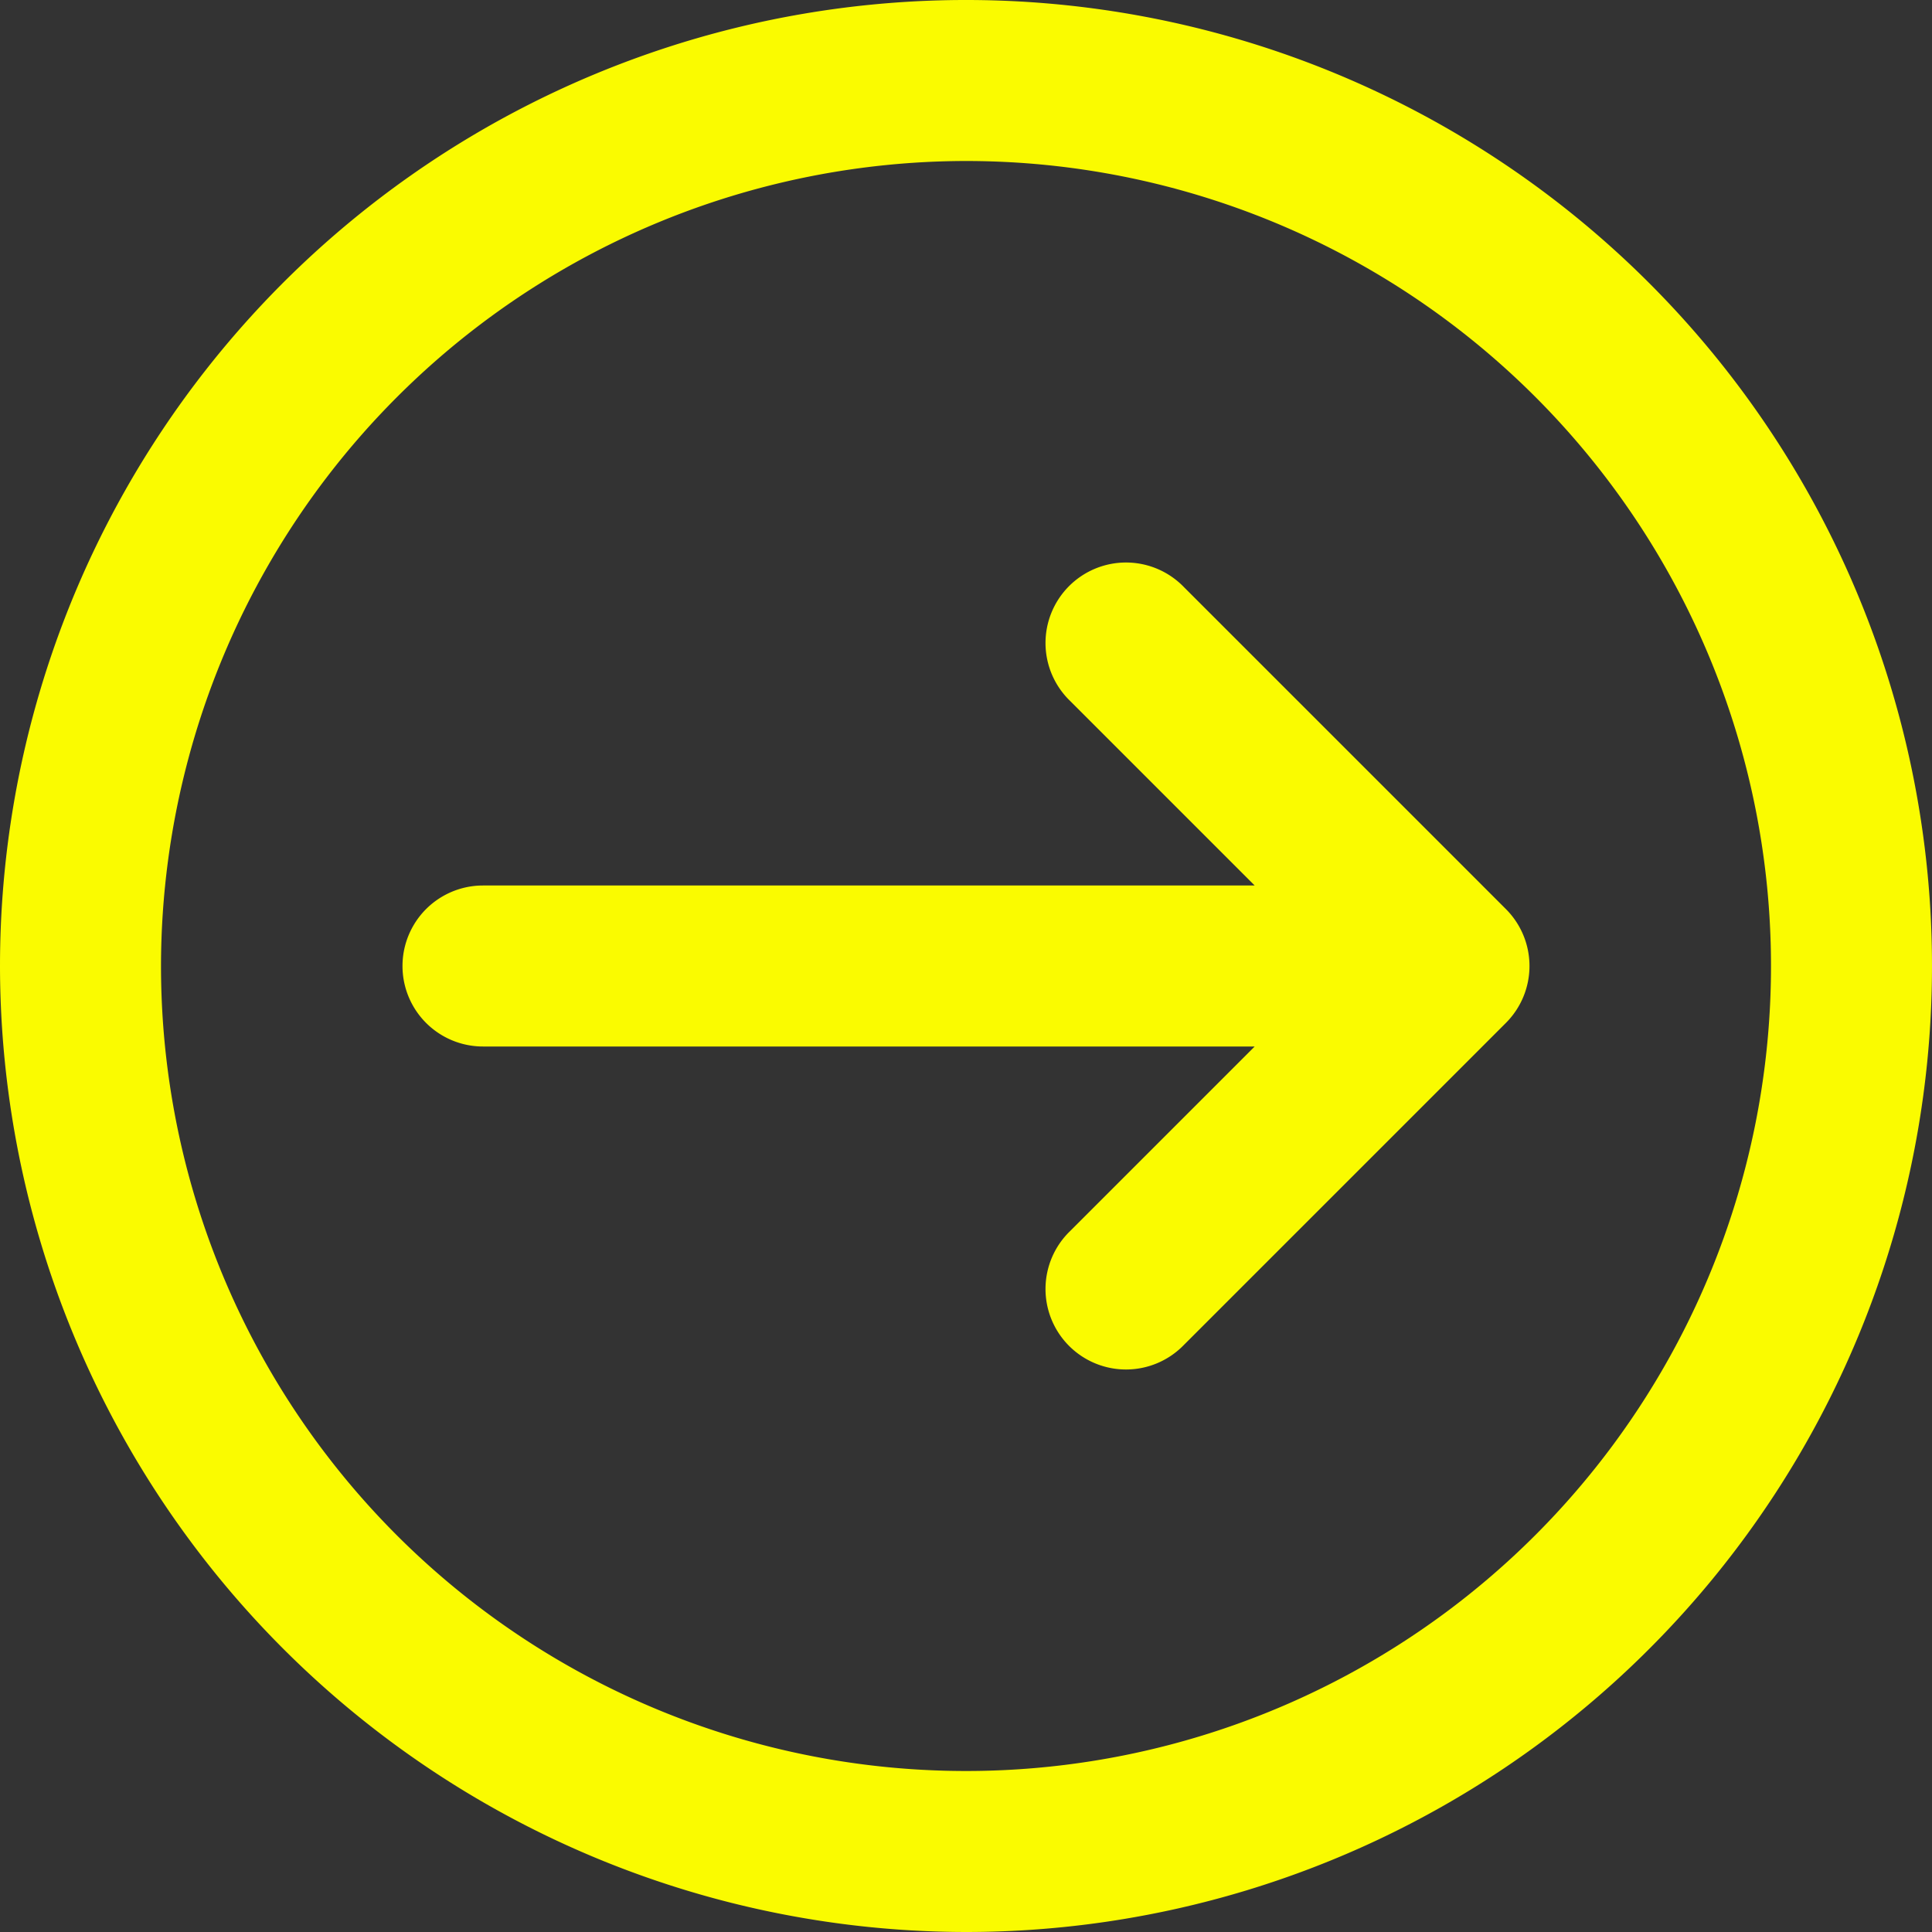
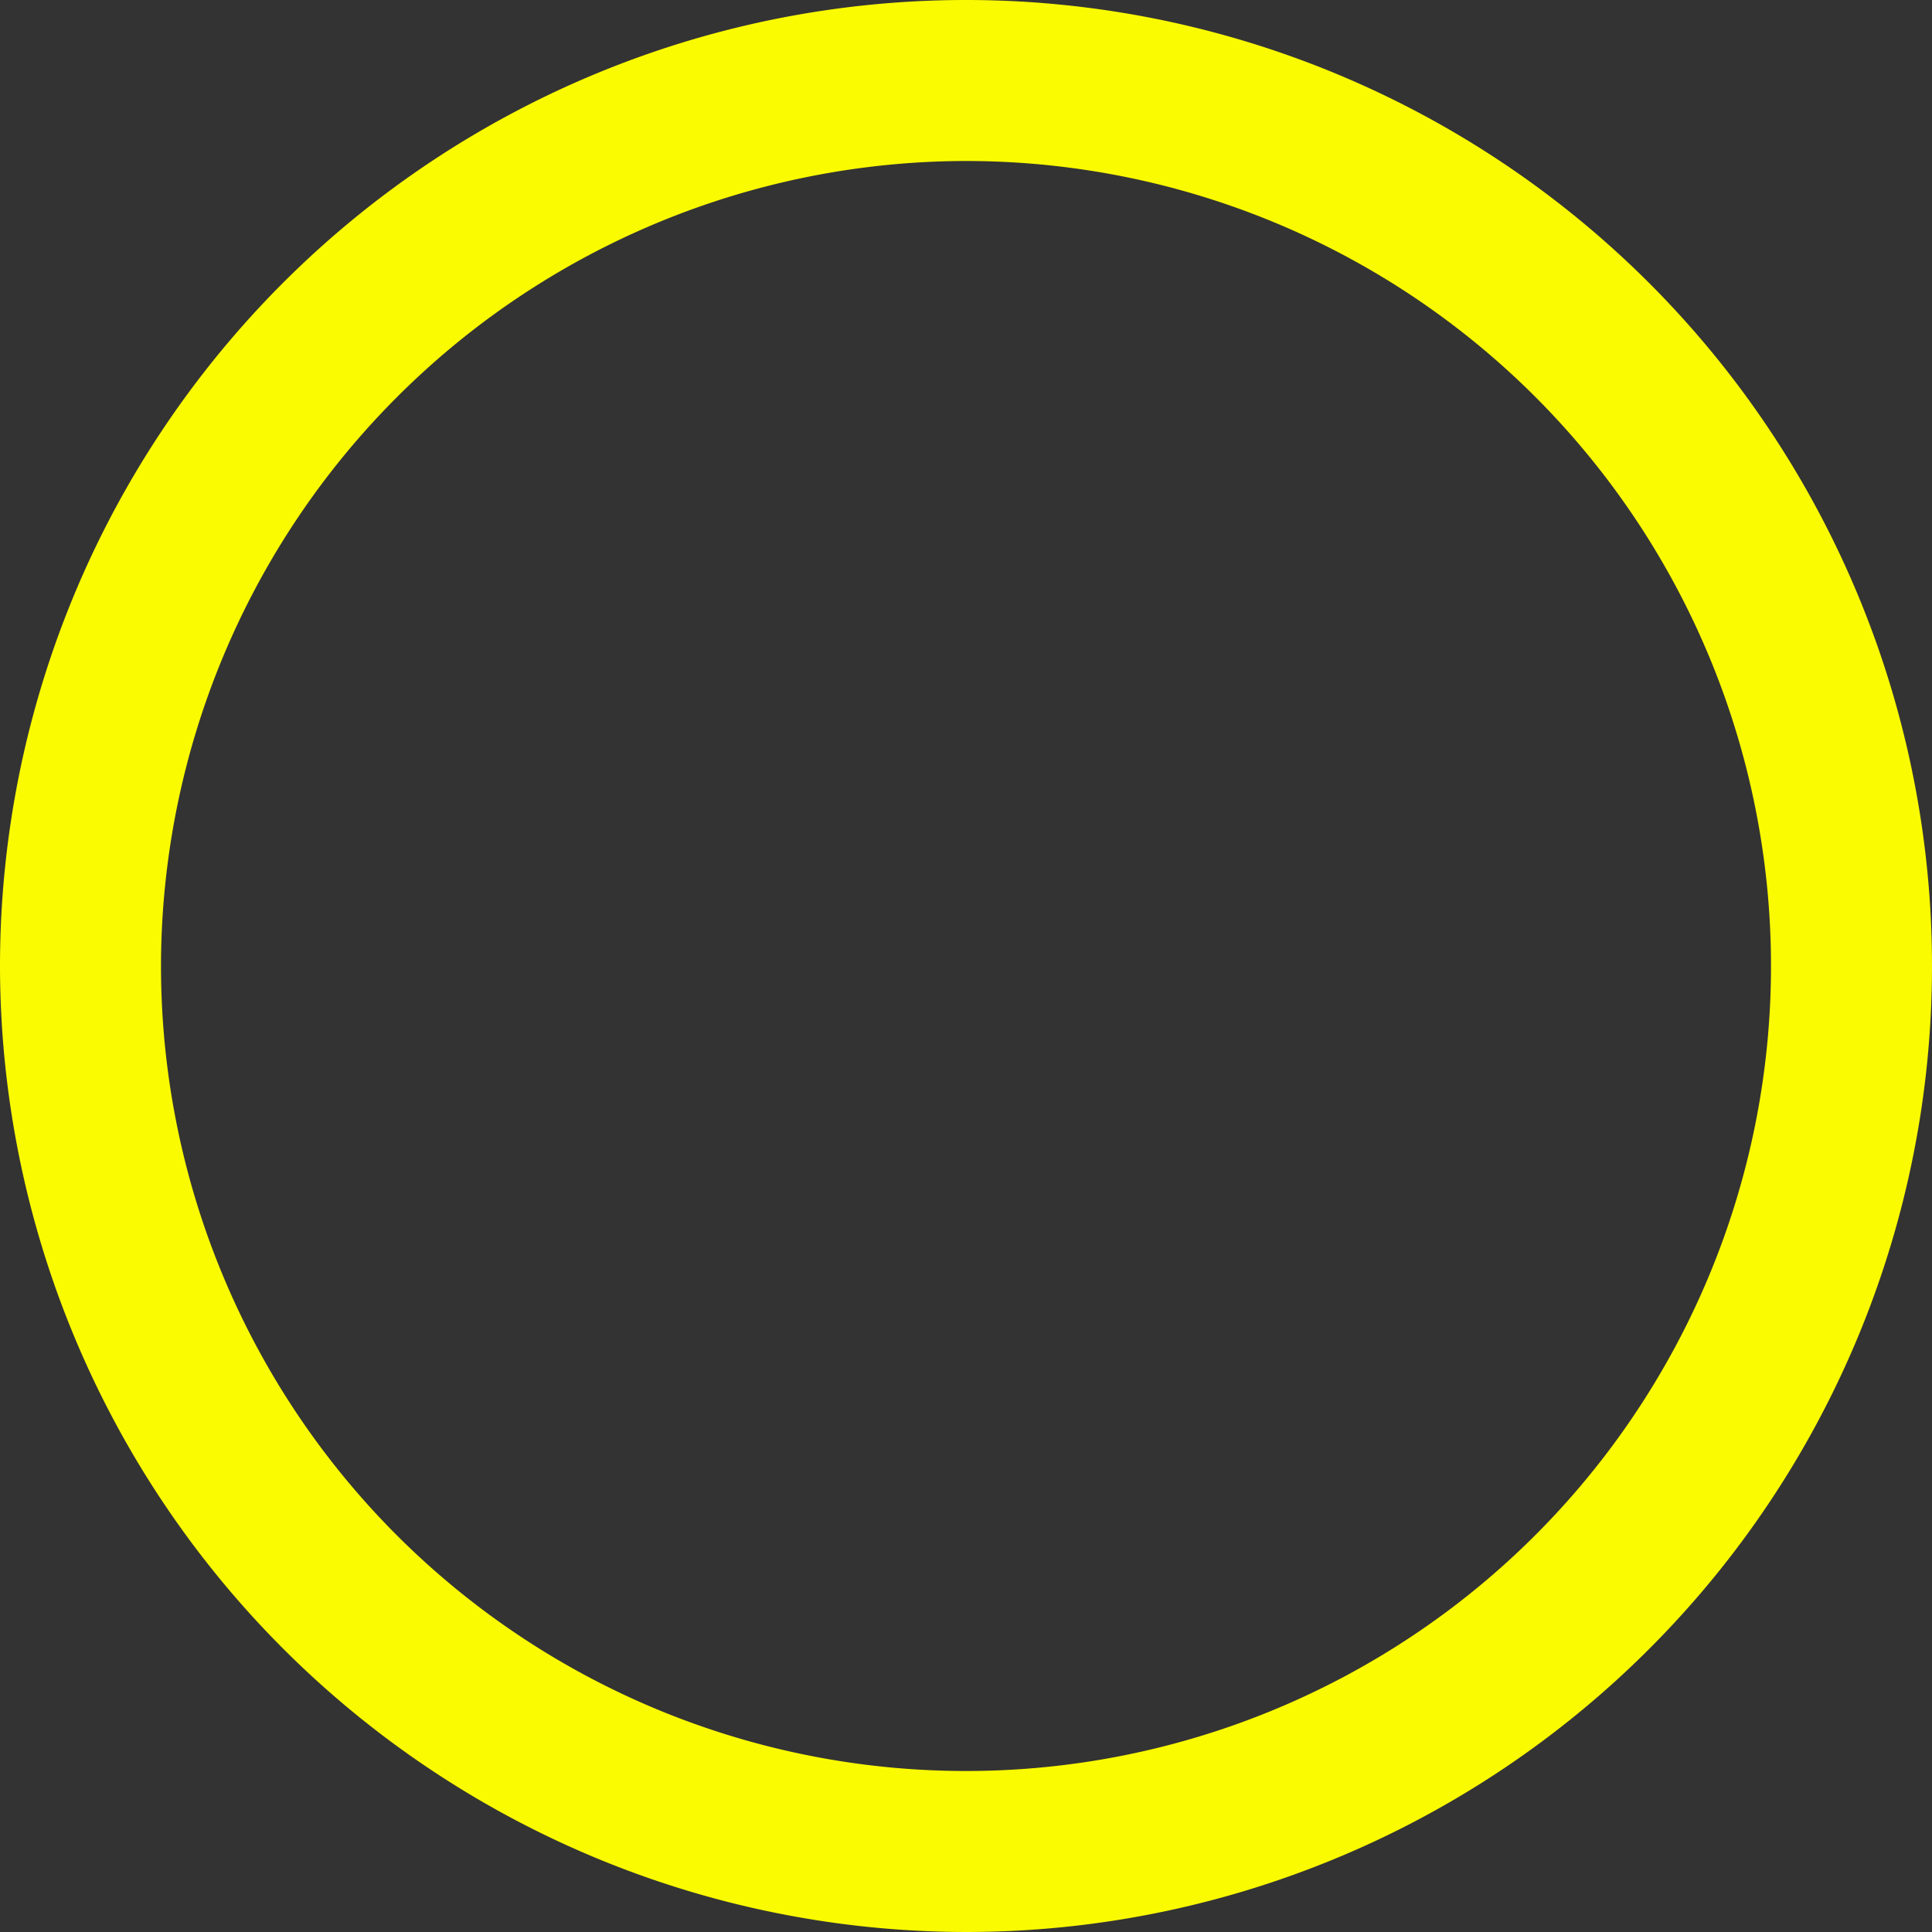
<svg xmlns="http://www.w3.org/2000/svg" id="Icons" viewBox="0 0 24 24">
  <rect x="0" y="0" width="24" height="24" fill="#333333" stroke="none" />
  <defs>
    <style>.cls-1{fill:#232323;}</style>
  </defs>
  <path d="M12,24A12,12,0,1,0,0,12,12.013,12.013,0,0,0,12,24ZM12,2A10,10,0,1,1,2,12,10.011,10.011,0,0,1,12,2Z" fill="#fafb00" opacity="1" original-fill="#232323" />
-   <path d="M6,13h9.586l-2.293,2.293a1,1,0,1,0,1.414,1.414l4-4a1,1,0,0,0,0-1.414l-4-4a1,1,0,1,0-1.414,1.414L15.586,11H6a1,1,0,0,0,0,2Z" fill="#fafb00" opacity="1" original-fill="#232323" />
</svg>